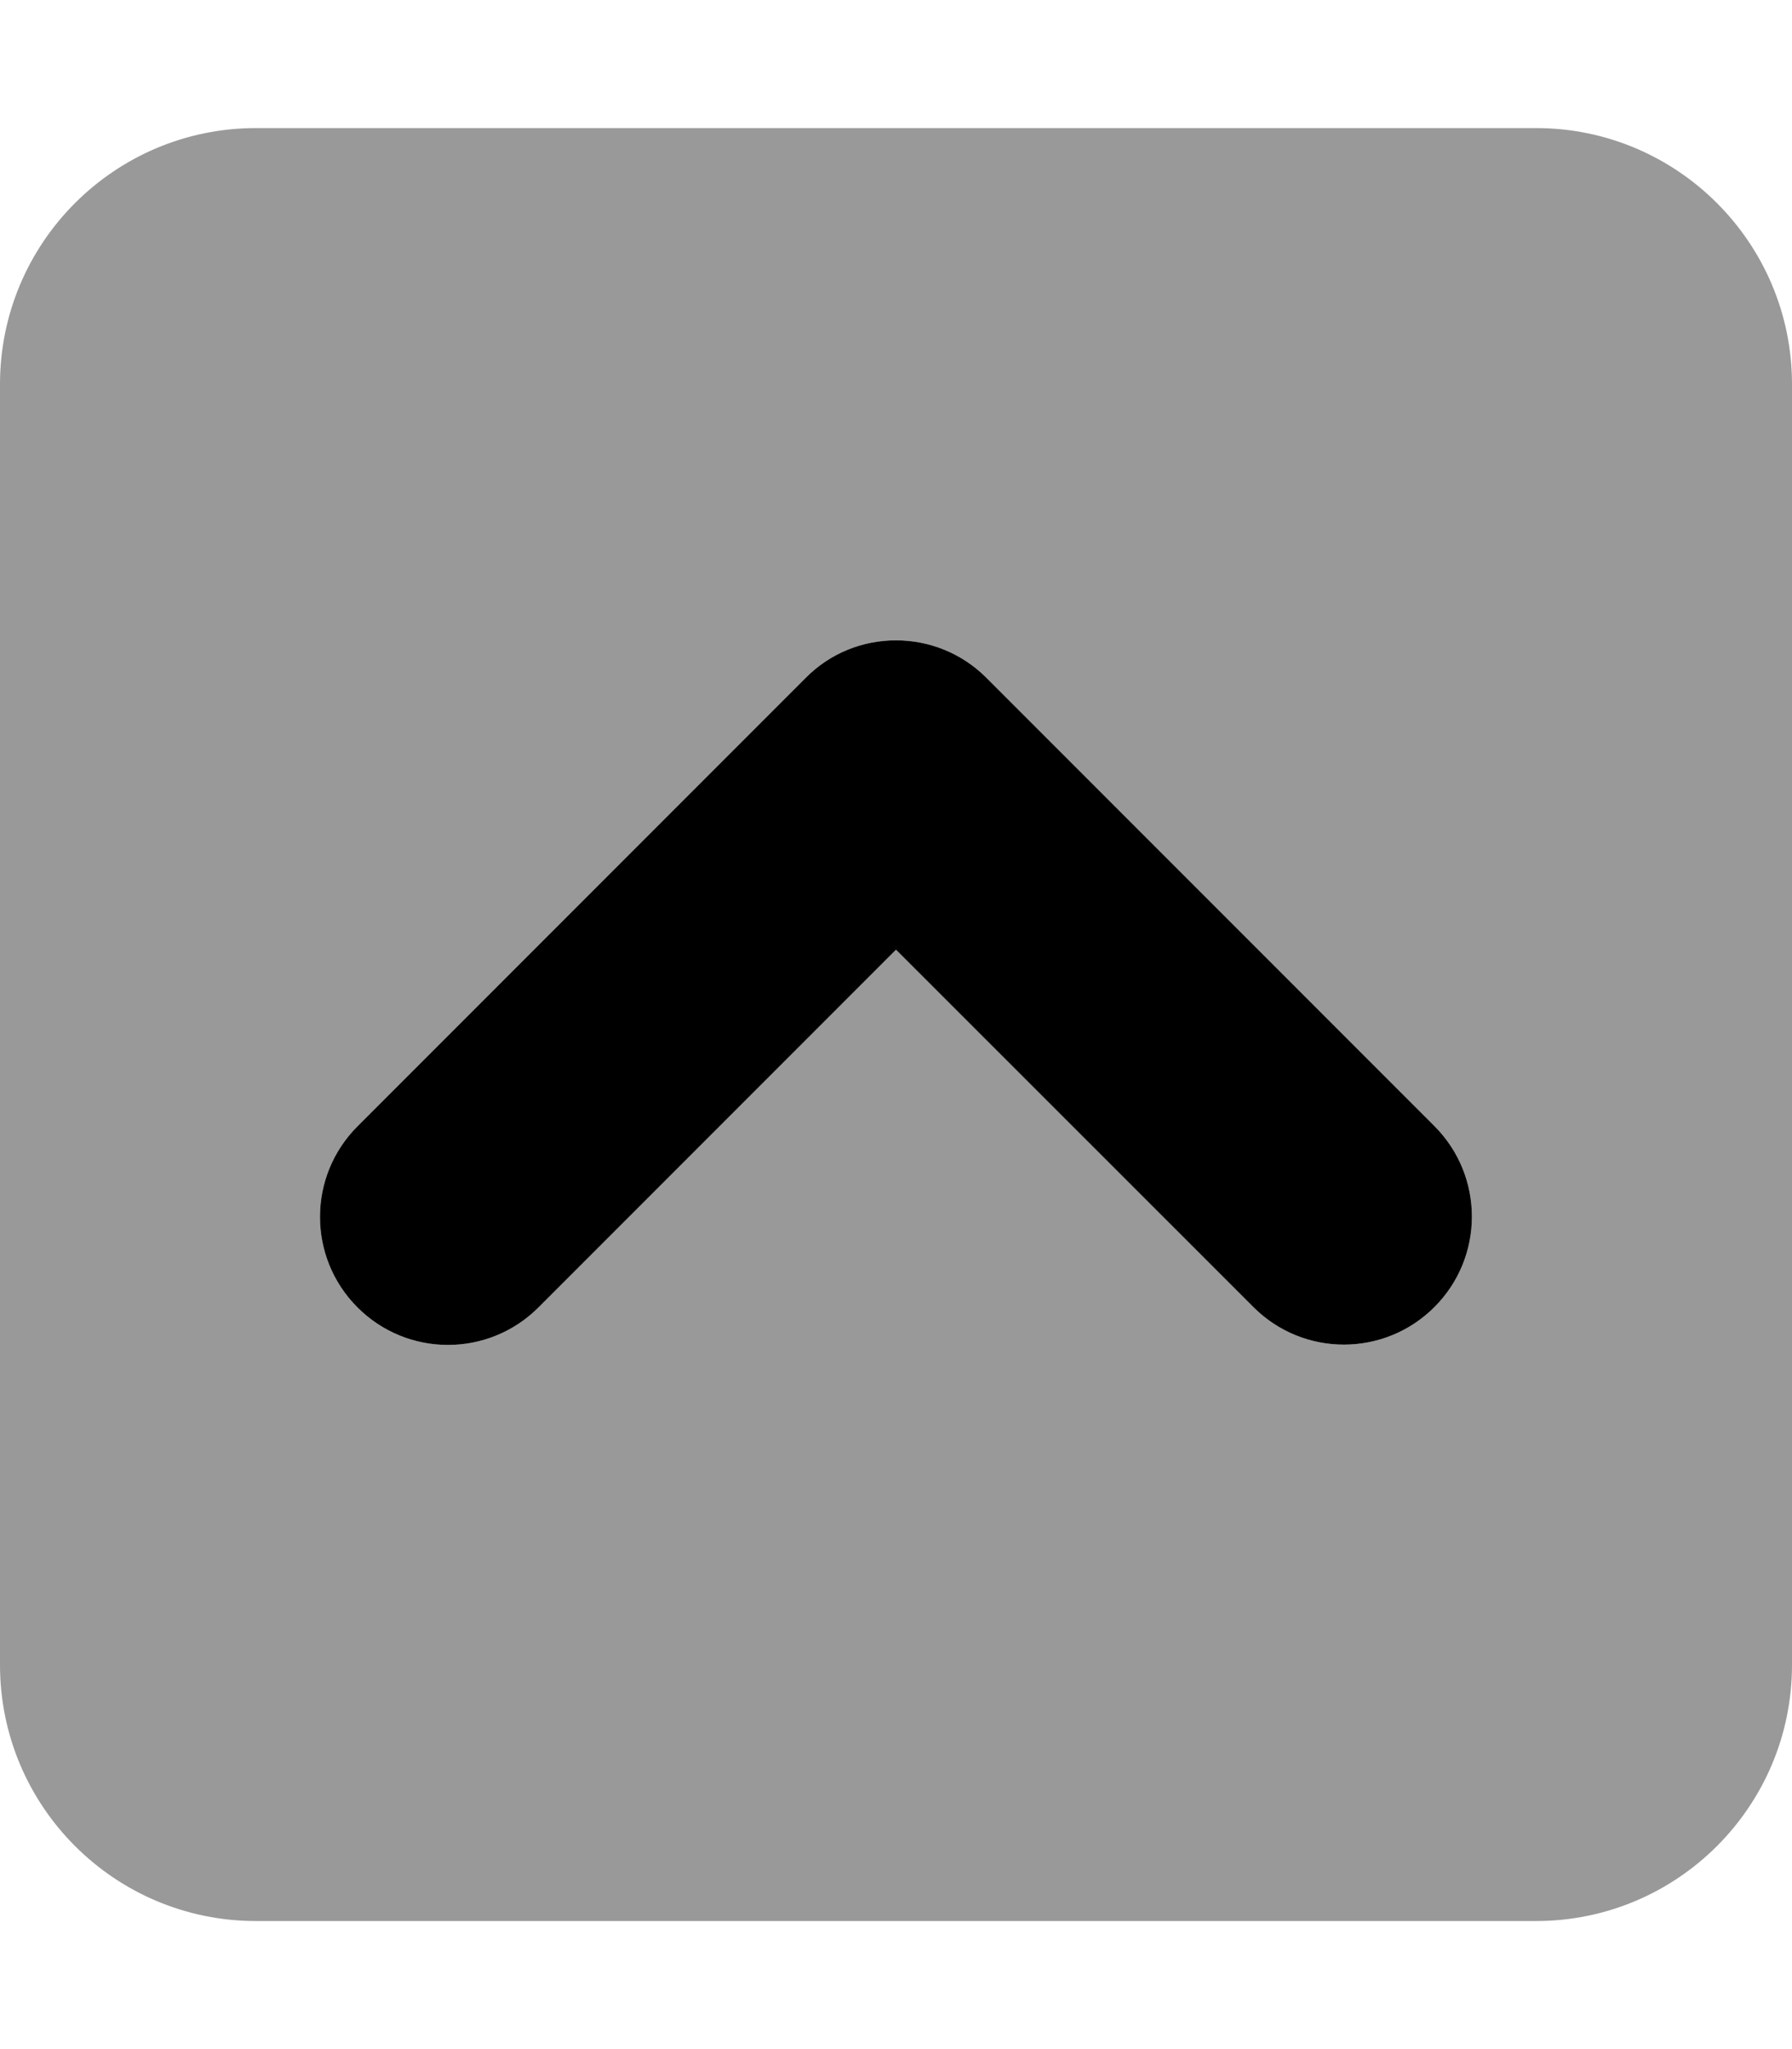
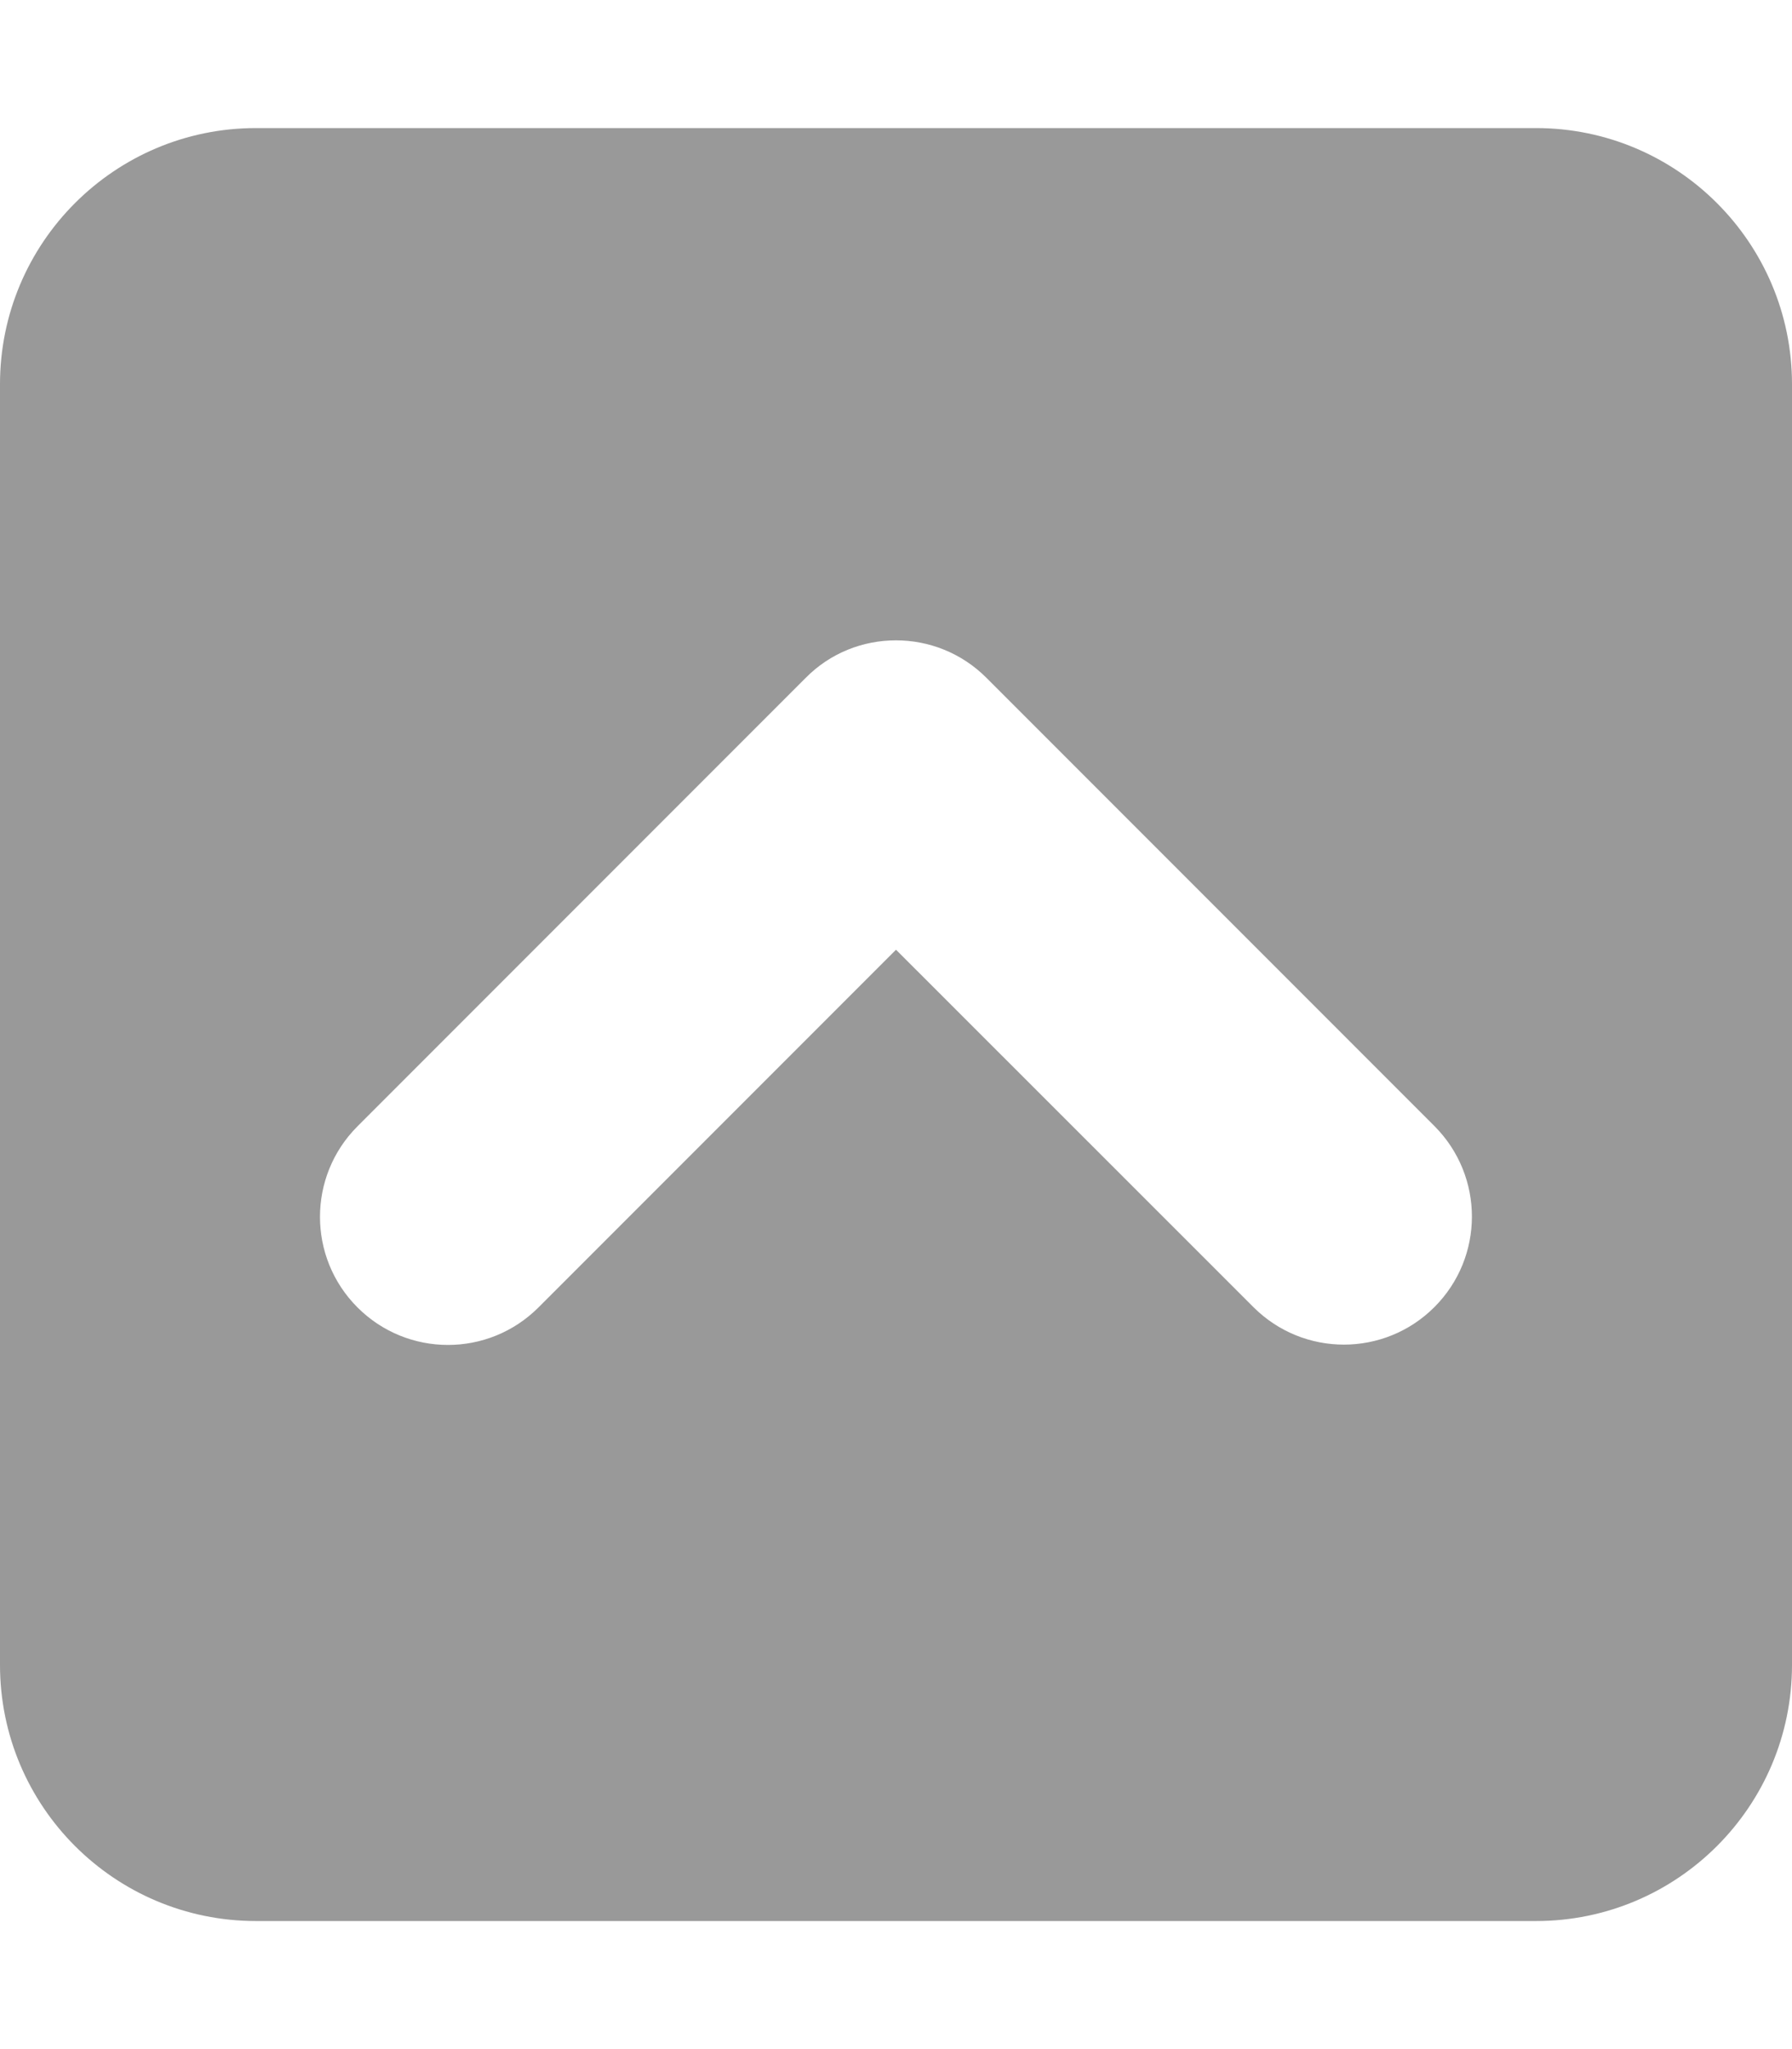
<svg xmlns="http://www.w3.org/2000/svg" viewBox="0 0 448 512">
  <defs>
    <style>.fa-secondary{opacity:.4}</style>
  </defs>
-   <path class="fa-primary" d="M358.6 326.6c-12.5 12.5-32.75 12.5-45.25 0L224 237.3l-89.38 89.38c-12.5 12.5-32.75 12.5-45.25 0s-12.5-32.75 0-45.25l112-112C207.6 163.1 215.8 160 224 160s16.38 3.125 22.62 9.375l112 112C371.1 293.9 371.1 314.1 358.6 326.6z" />
  <path class="fa-secondary" d="M384 32H64C28.66 32 0 60.66 0 96v320c0 35.35 28.66 64 64 64h320c35.34 0 64-28.65 64-64V96C448 60.66 419.3 32 384 32zM358.6 326.6c-12.5 12.5-32.75 12.5-45.25 0L224 237.3l-89.38 89.38c-12.5 12.5-32.75 12.5-45.25 0s-12.5-32.75 0-45.25l112-112C207.6 163.1 215.8 160 224 160s16.38 3.125 22.62 9.375l112 112C371.1 293.9 371.1 314.1 358.6 326.6z" />
</svg>